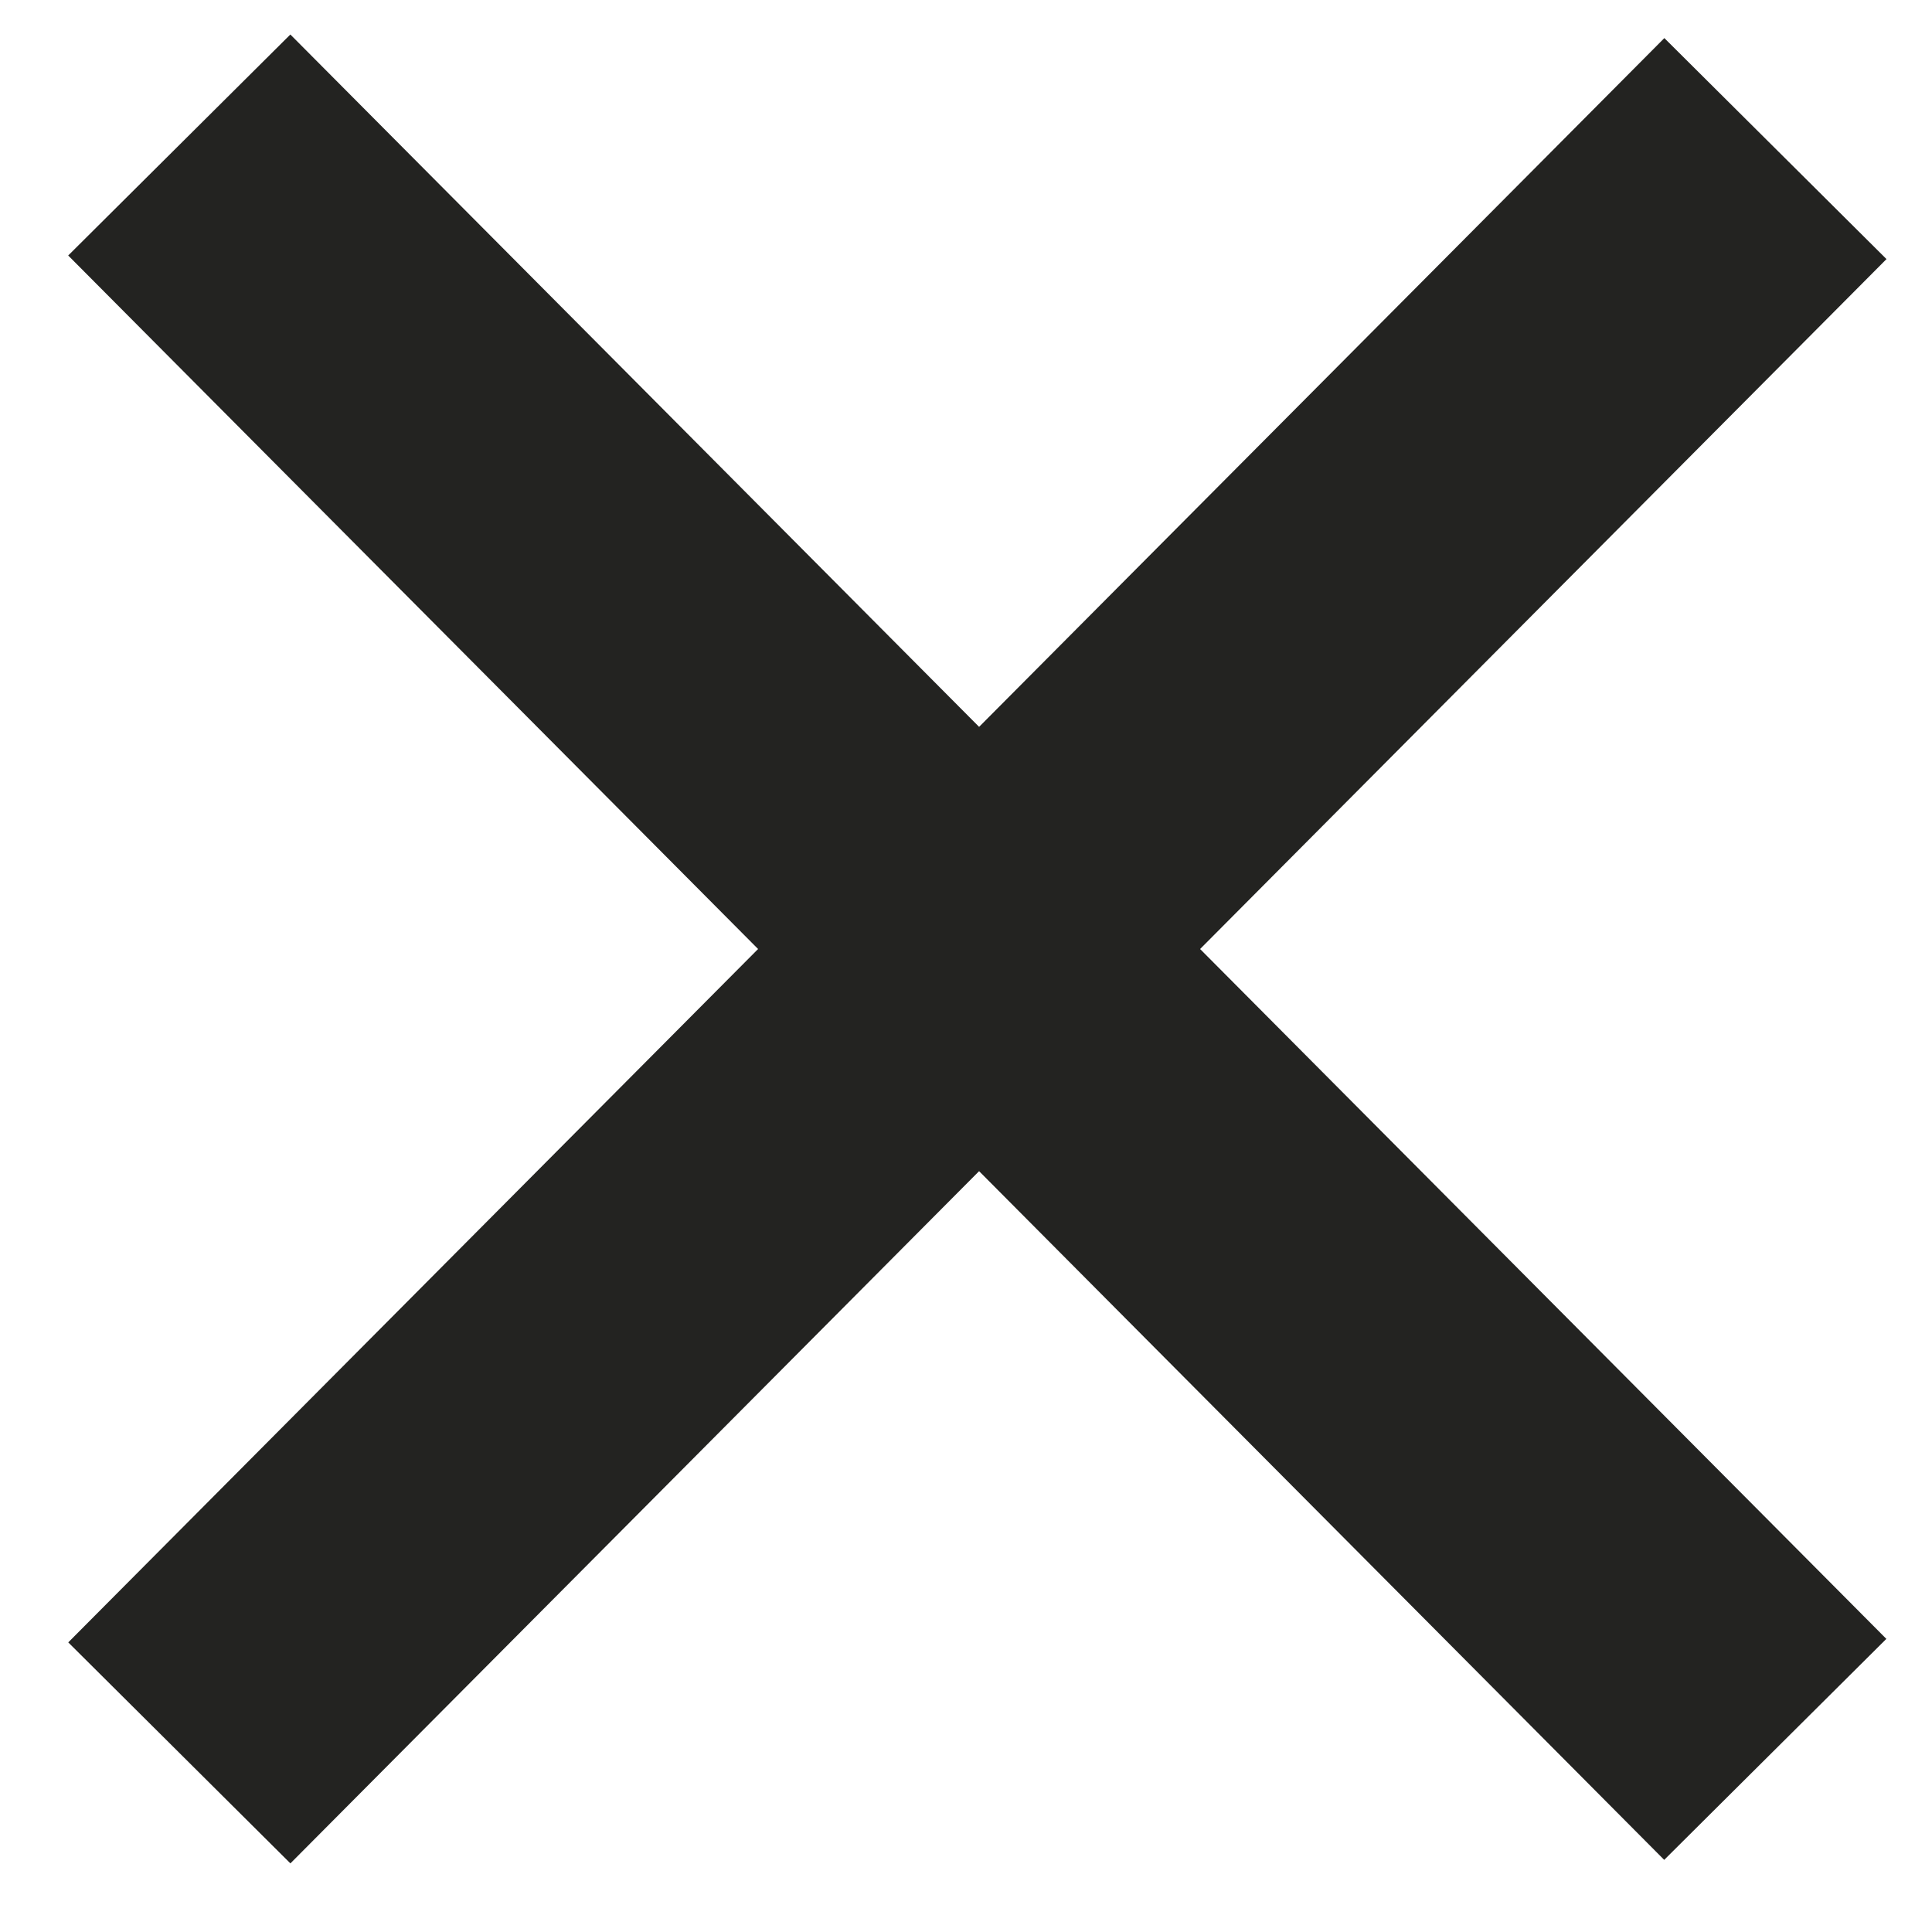
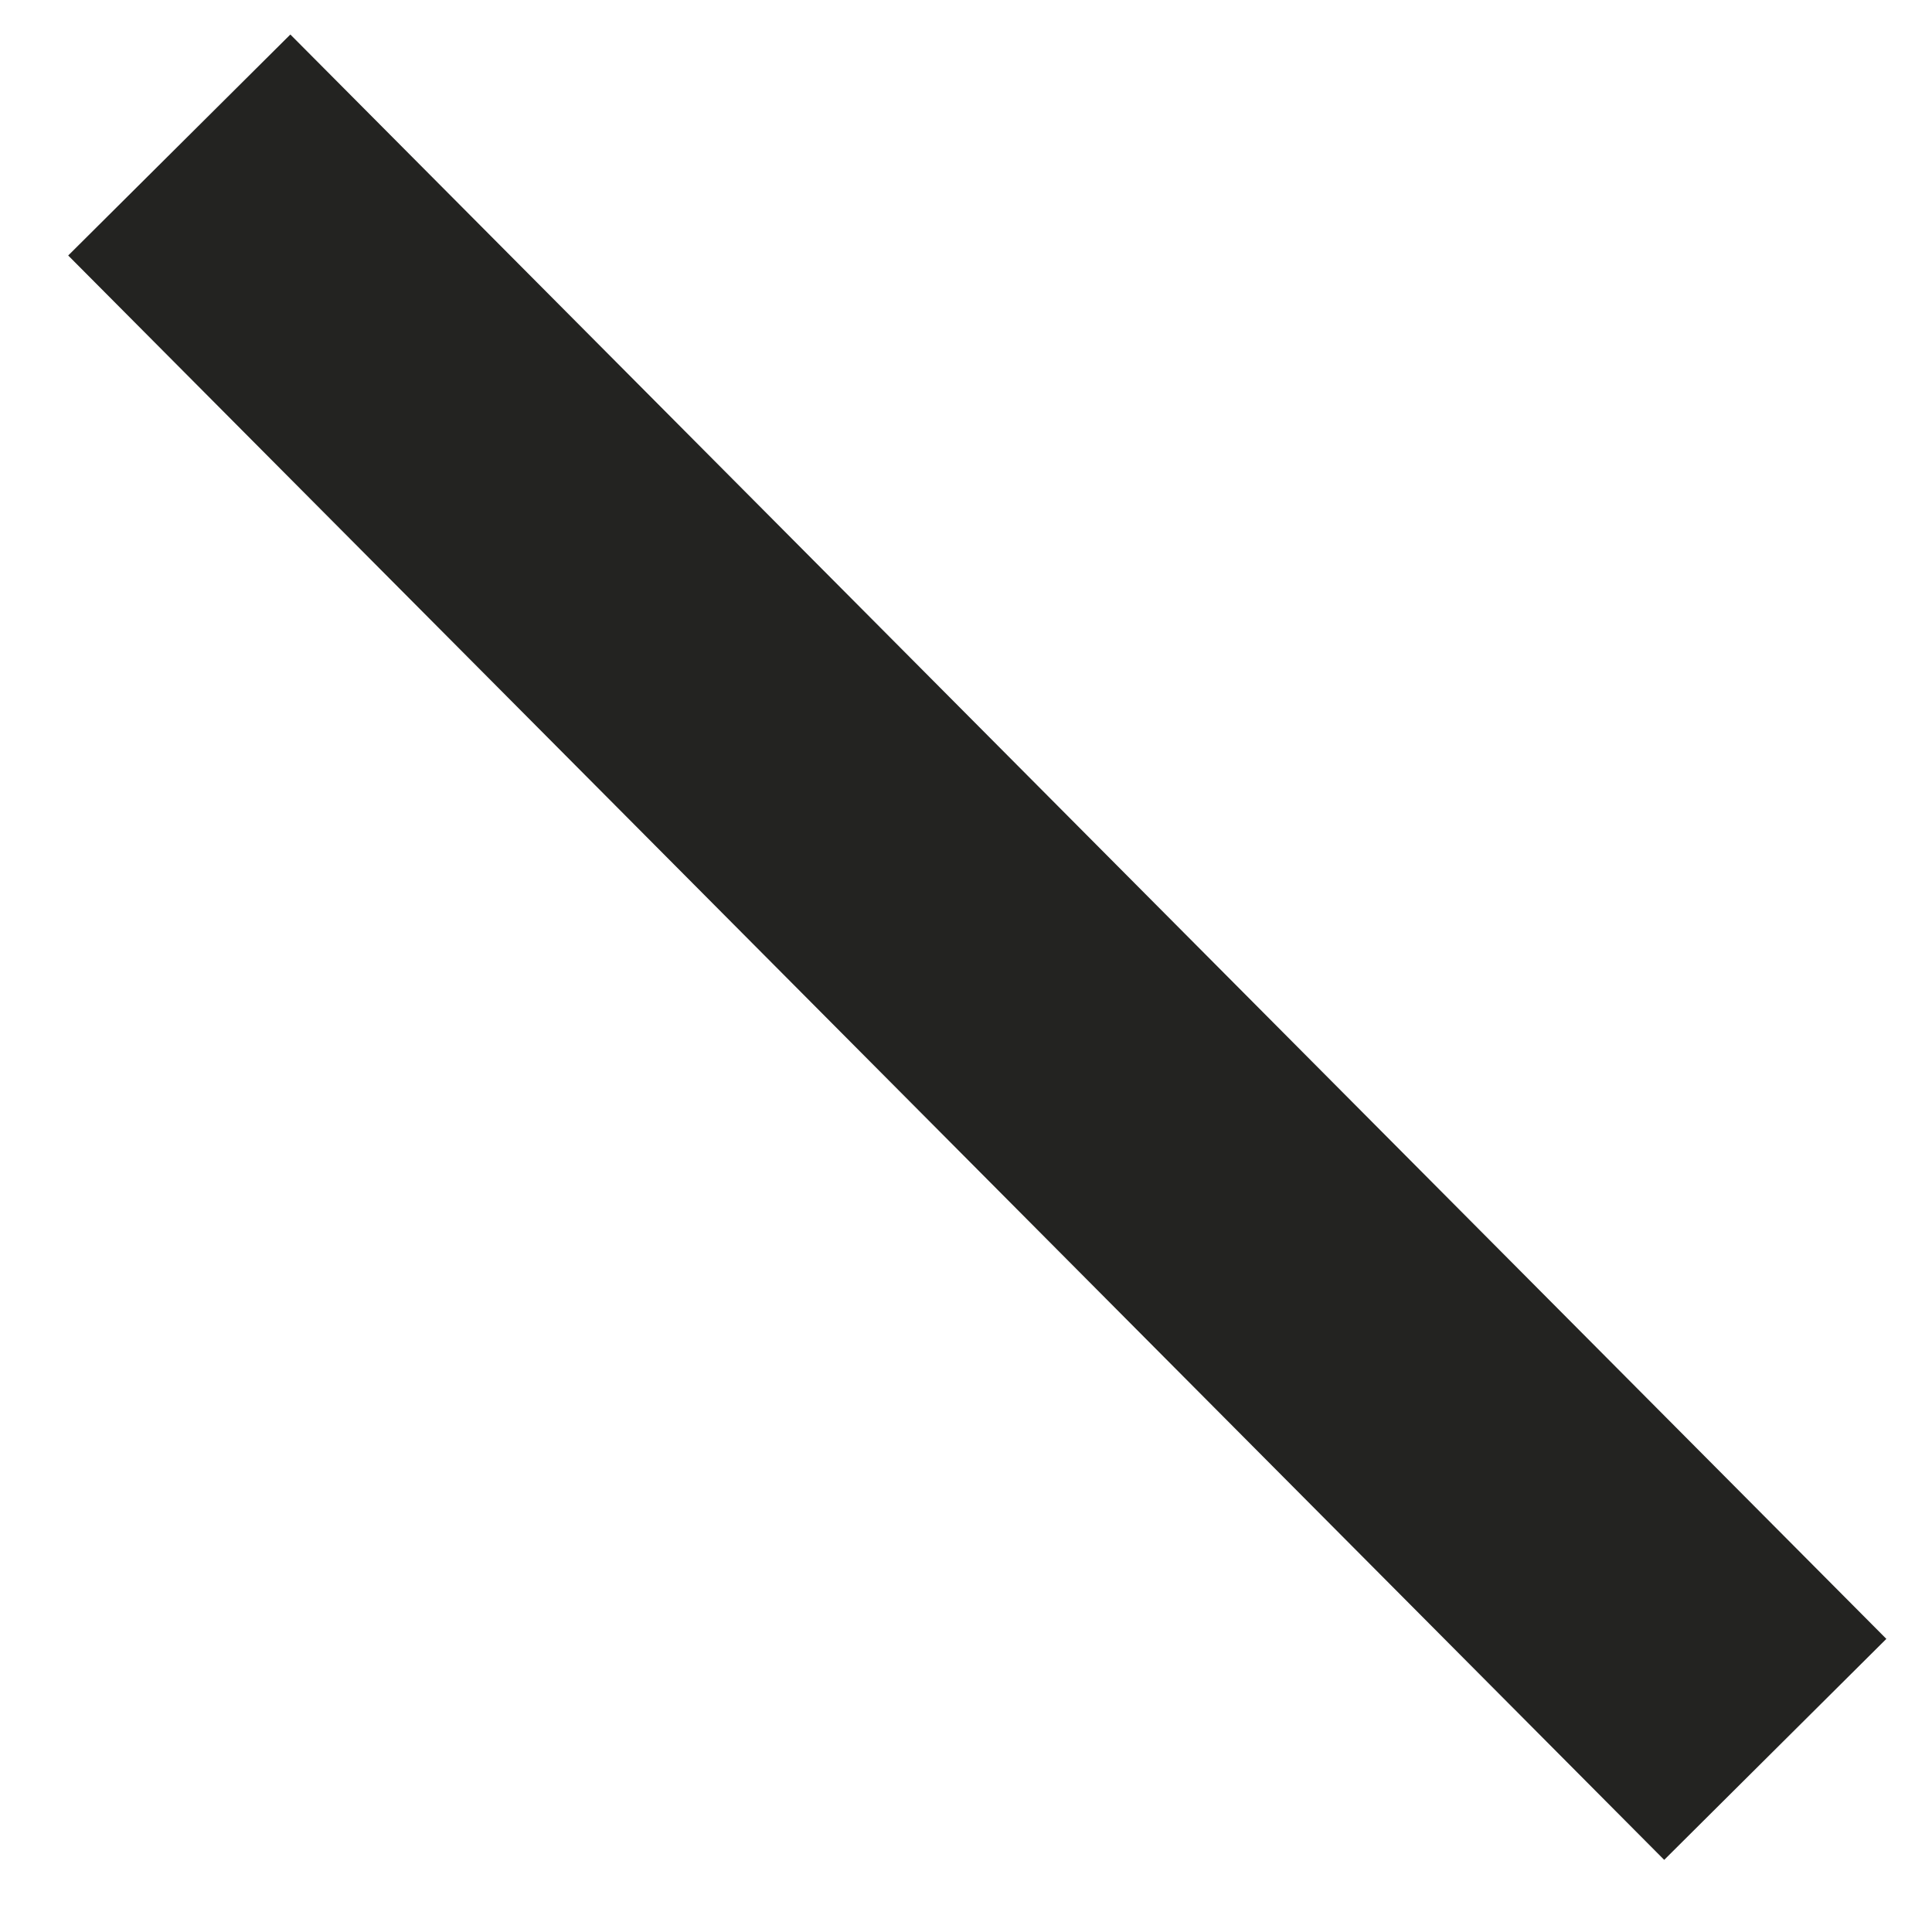
<svg xmlns="http://www.w3.org/2000/svg" width="21" height="21" viewBox="0 0 21 21" fill="none">
-   <rect x="0.742" y="17.852" width="24.598" height="3.406" transform="rotate(-45.147 0.742 17.852)" fill="#232321" />
  <rect x="3.156" y="0.375" width="24.598" height="3.406" transform="rotate(45.15 3.156 0.375)" fill="#232321" />
</svg>